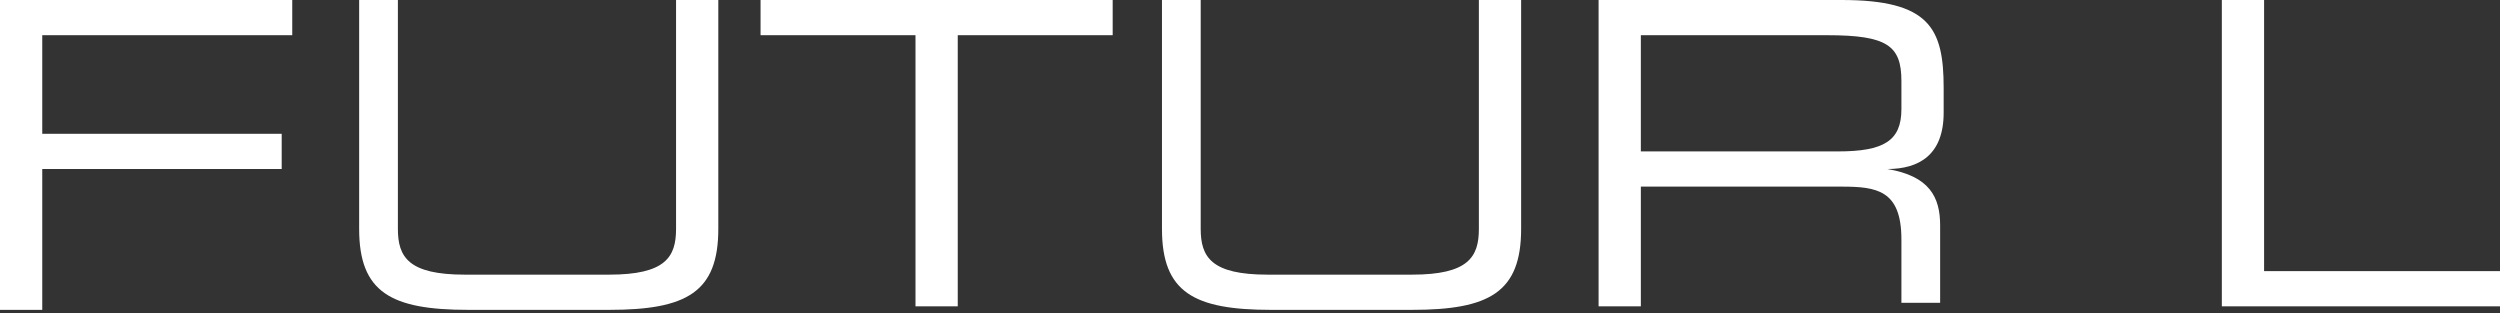
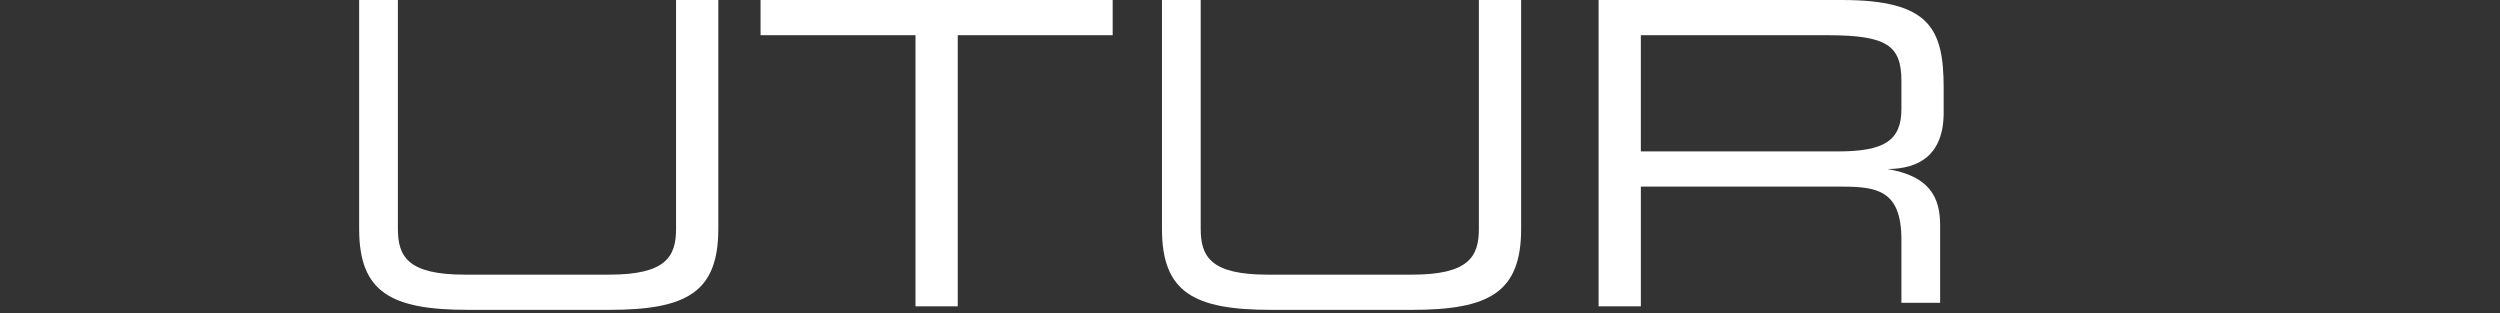
<svg xmlns="http://www.w3.org/2000/svg" version="1.1" id="Ebene_1" x="0px" y="0px" viewBox="0 0 71 8.9" style="enable-background:new 0 0 71 8.9;" xml:space="preserve">
  <rect x="0" y="0" width="71" height="8.9" fill="#333333" stroke="none" />
  <style type="text/css"> .st0{fill:#FFFFFF;} </style>
  <g>
-     <path class="st0" d="M0,0h8.3v1H1.2v2.8H8v1H1.2v4H0V0z" />
    <path class="st0" d="M10.1,0h1.2v6.5c0,0.8,0.3,1.3,1.9,1.3h4.1c1.6,0,1.9-0.5,1.9-1.3V0h1.2v6.5c0,1.8-0.9,2.3-3.1,2.3h-4 c-2.2,0-3.1-0.5-3.1-2.3V0z" />
    <path class="st0" d="M26,1h-4.4V0h10v1h-4.4v7.7H26V1z" />
    <path class="st0" d="M32.9,0h1.2v6.5c0,0.8,0.3,1.3,1.9,1.3h4.1c1.6,0,1.9-0.5,1.9-1.3V0h1.2v6.5c0,1.8-0.9,2.3-3.1,2.3h-4 c-2.2,0-3.1-0.5-3.1-2.3V0z" />
    <path class="st0" d="M45.4,0h6.9c2.5,0,2.9,0.8,2.9,2.5v0.7c0,1.2-0.7,1.6-1.6,1.6v0c1.2,0.2,1.5,0.8,1.5,1.6v2.2H54V6.8 c0-1.4-0.7-1.5-1.7-1.5h-5.7v3.4h-1.2V0z M52.2,4.3C53.5,4.3,54,4,54,3.1V2.3c0-1-0.4-1.3-2.1-1.3h-5.3v3.3H52.2z" />
-     <path class="st0" d="M63.1,0h1.2v7.7H71v1h-7.9V0z" />
  </g>
</svg>